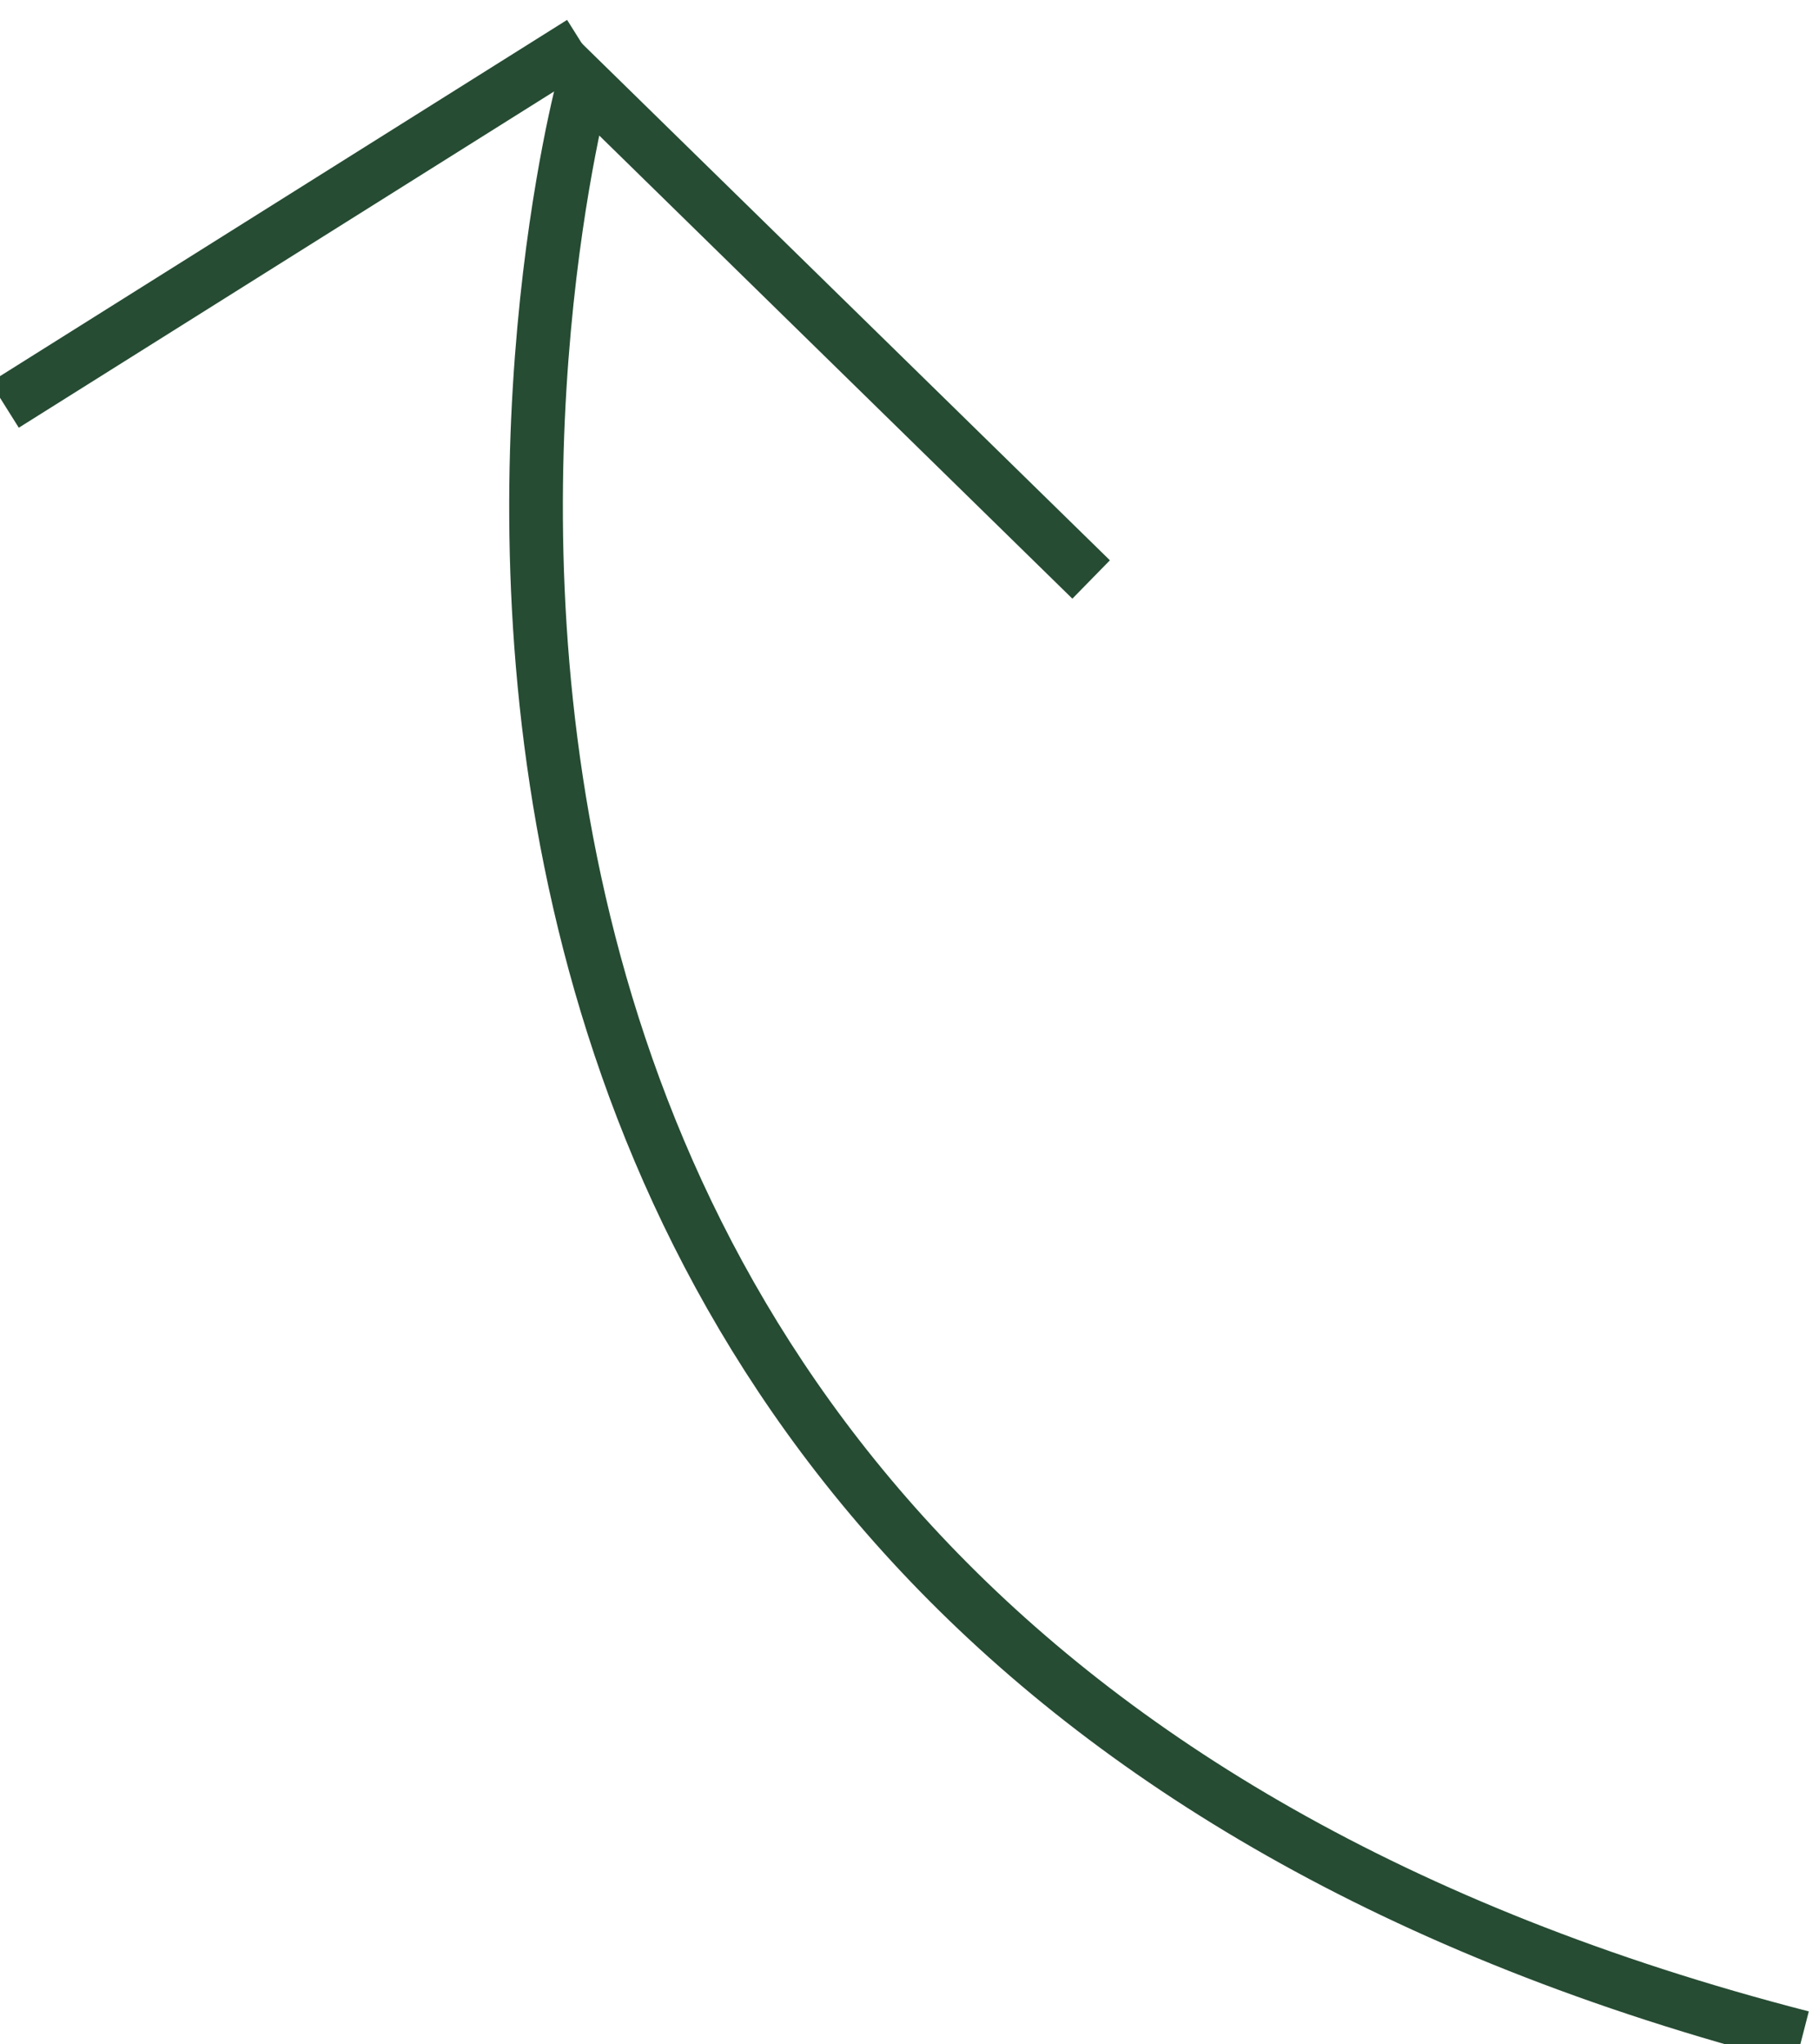
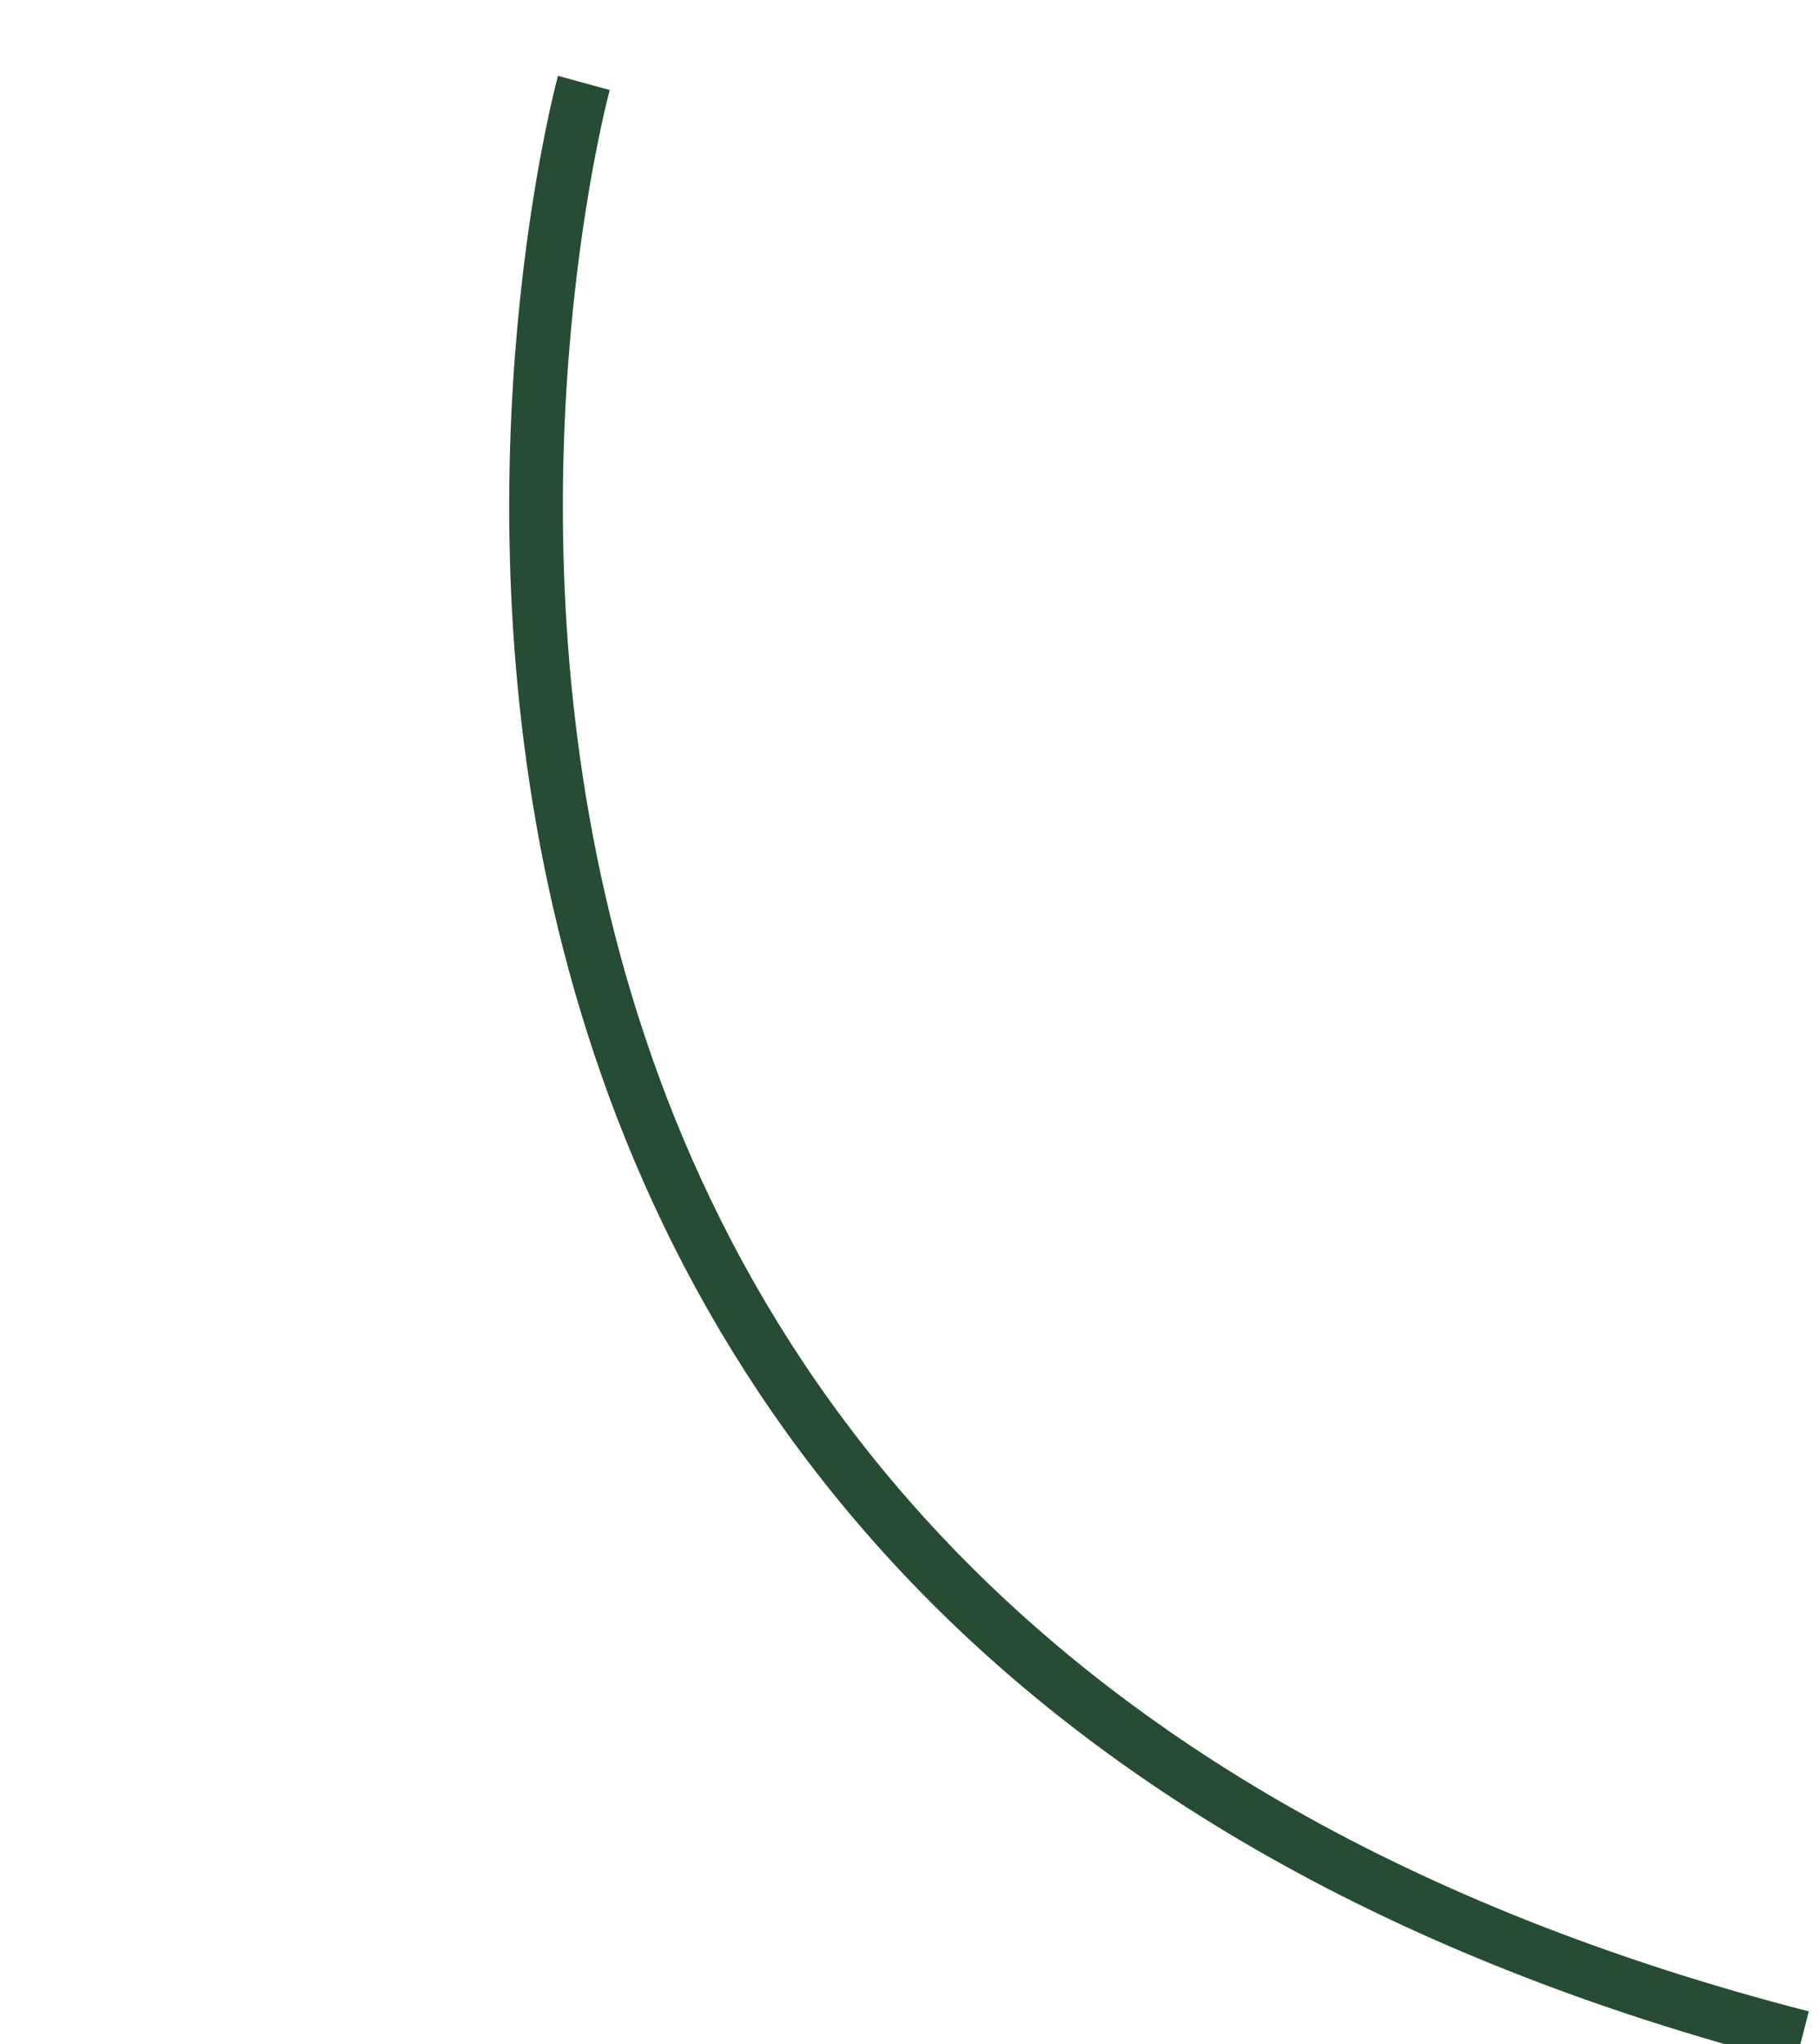
<svg xmlns="http://www.w3.org/2000/svg" xmlns:ns1="http://sodipodi.sourceforge.net/DTD/sodipodi-0.dtd" xmlns:ns2="http://www.inkscape.org/namespaces/inkscape" version="1.1" id="svg2" xml:space="preserve" width="90.375" height="101.509" viewBox="0 0 90.375 101.509" ns1:docname="arrow.svg" ns2:version="1.1.1 (3bf5ae0d25, 2021-09-20)">
  <g id="g8" ns2:groupmode="layer" ns2:label="inmeetpagina" transform="matrix(1.333,0,0,-1.333,-1933.782,3953.285)">
    <g id="g1802" transform="translate(442.867,-20.047)">
      <g id="g1804" clip-path="url(#clipPath1808)">
        <g id="g1810" transform="translate(1075.001,2909.847)">
-           <path d="M 0,0 C -60.992,15.715 -45.407,72.816 -45.407,72.816 L -26.5,54.316" style="fill:none;stroke:#264c33;stroke-width:2;stroke-linecap:butt;stroke-linejoin:miter;stroke-miterlimit:10;stroke-dasharray:none;stroke-opacity:1" id="path1812" />
+           <path d="M 0,0 C -60.992,15.715 -45.407,72.816 -45.407,72.816 " style="fill:none;stroke:#264c33;stroke-width:2;stroke-linecap:butt;stroke-linejoin:miter;stroke-miterlimit:10;stroke-dasharray:none;stroke-opacity:1" id="path1812" />
        </g>
        <g id="g1814" transform="translate(1008.001,2970.664)">
-           <path d="M 0,0 21.5,13.5" style="fill:none;stroke:#264c33;stroke-width:2;stroke-linecap:butt;stroke-linejoin:miter;stroke-miterlimit:10;stroke-dasharray:none;stroke-opacity:1" id="path1816" />
-         </g>
+           </g>
      </g>
    </g>
  </g>
</svg>